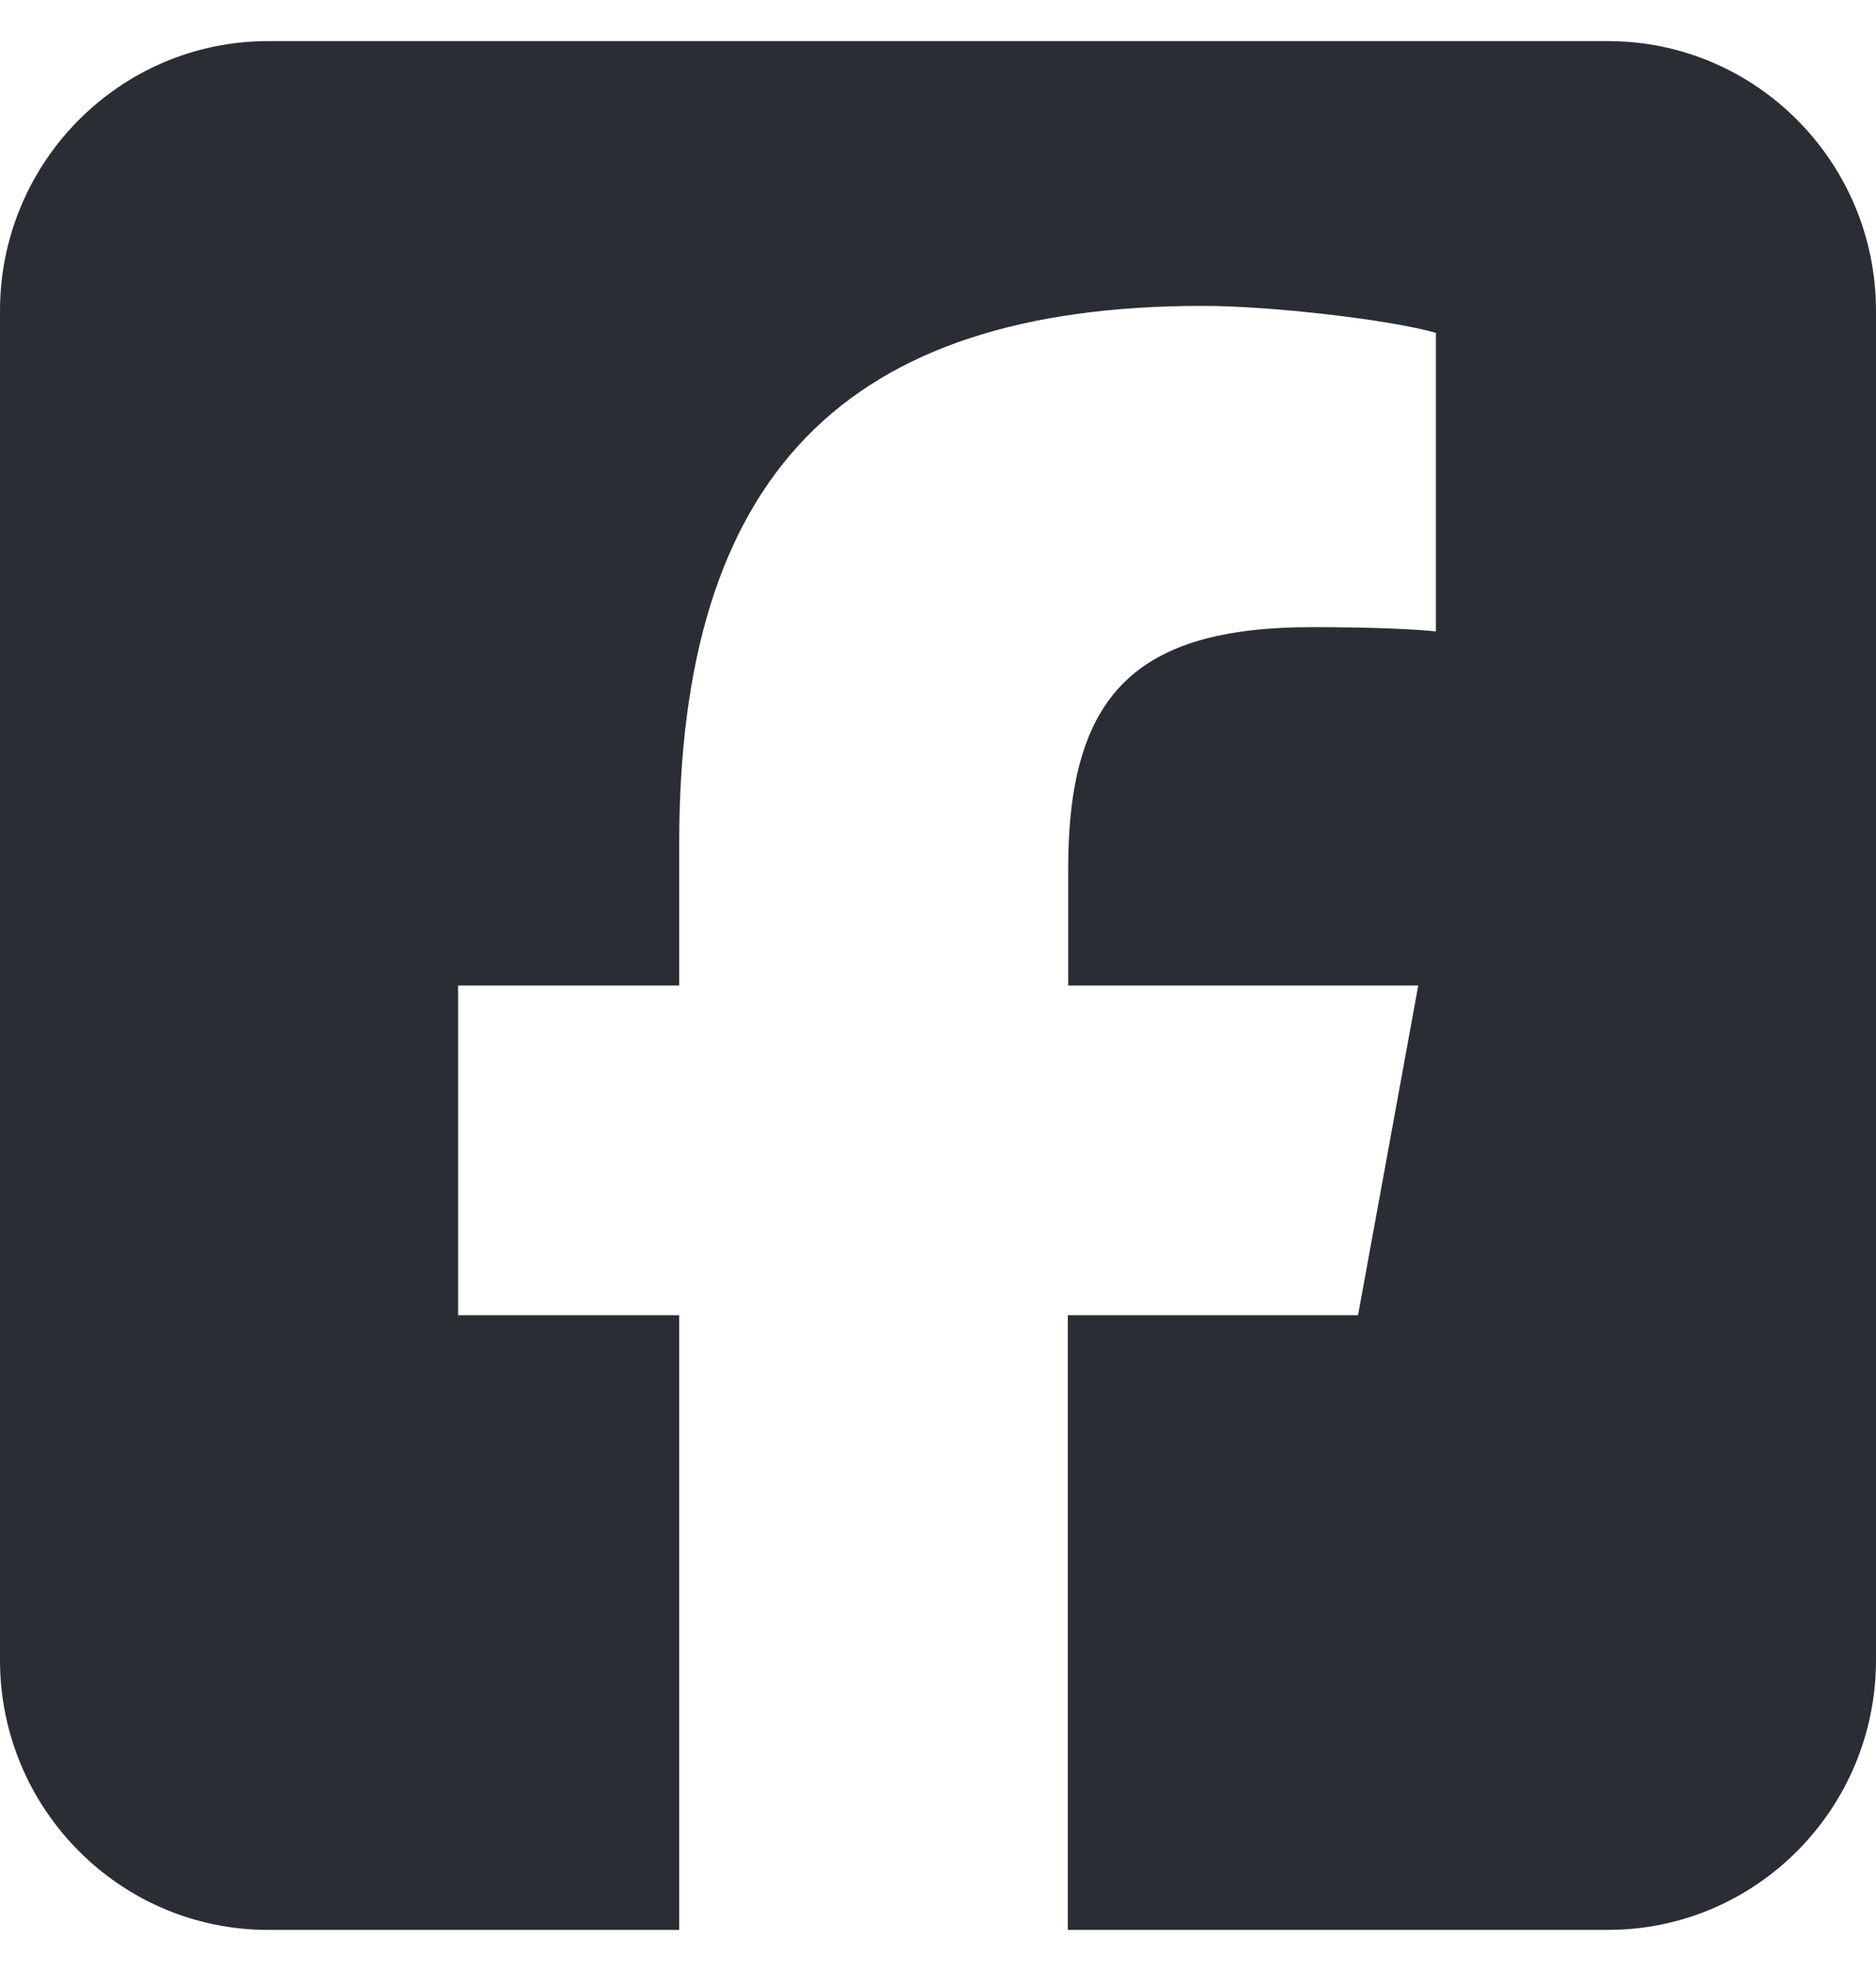
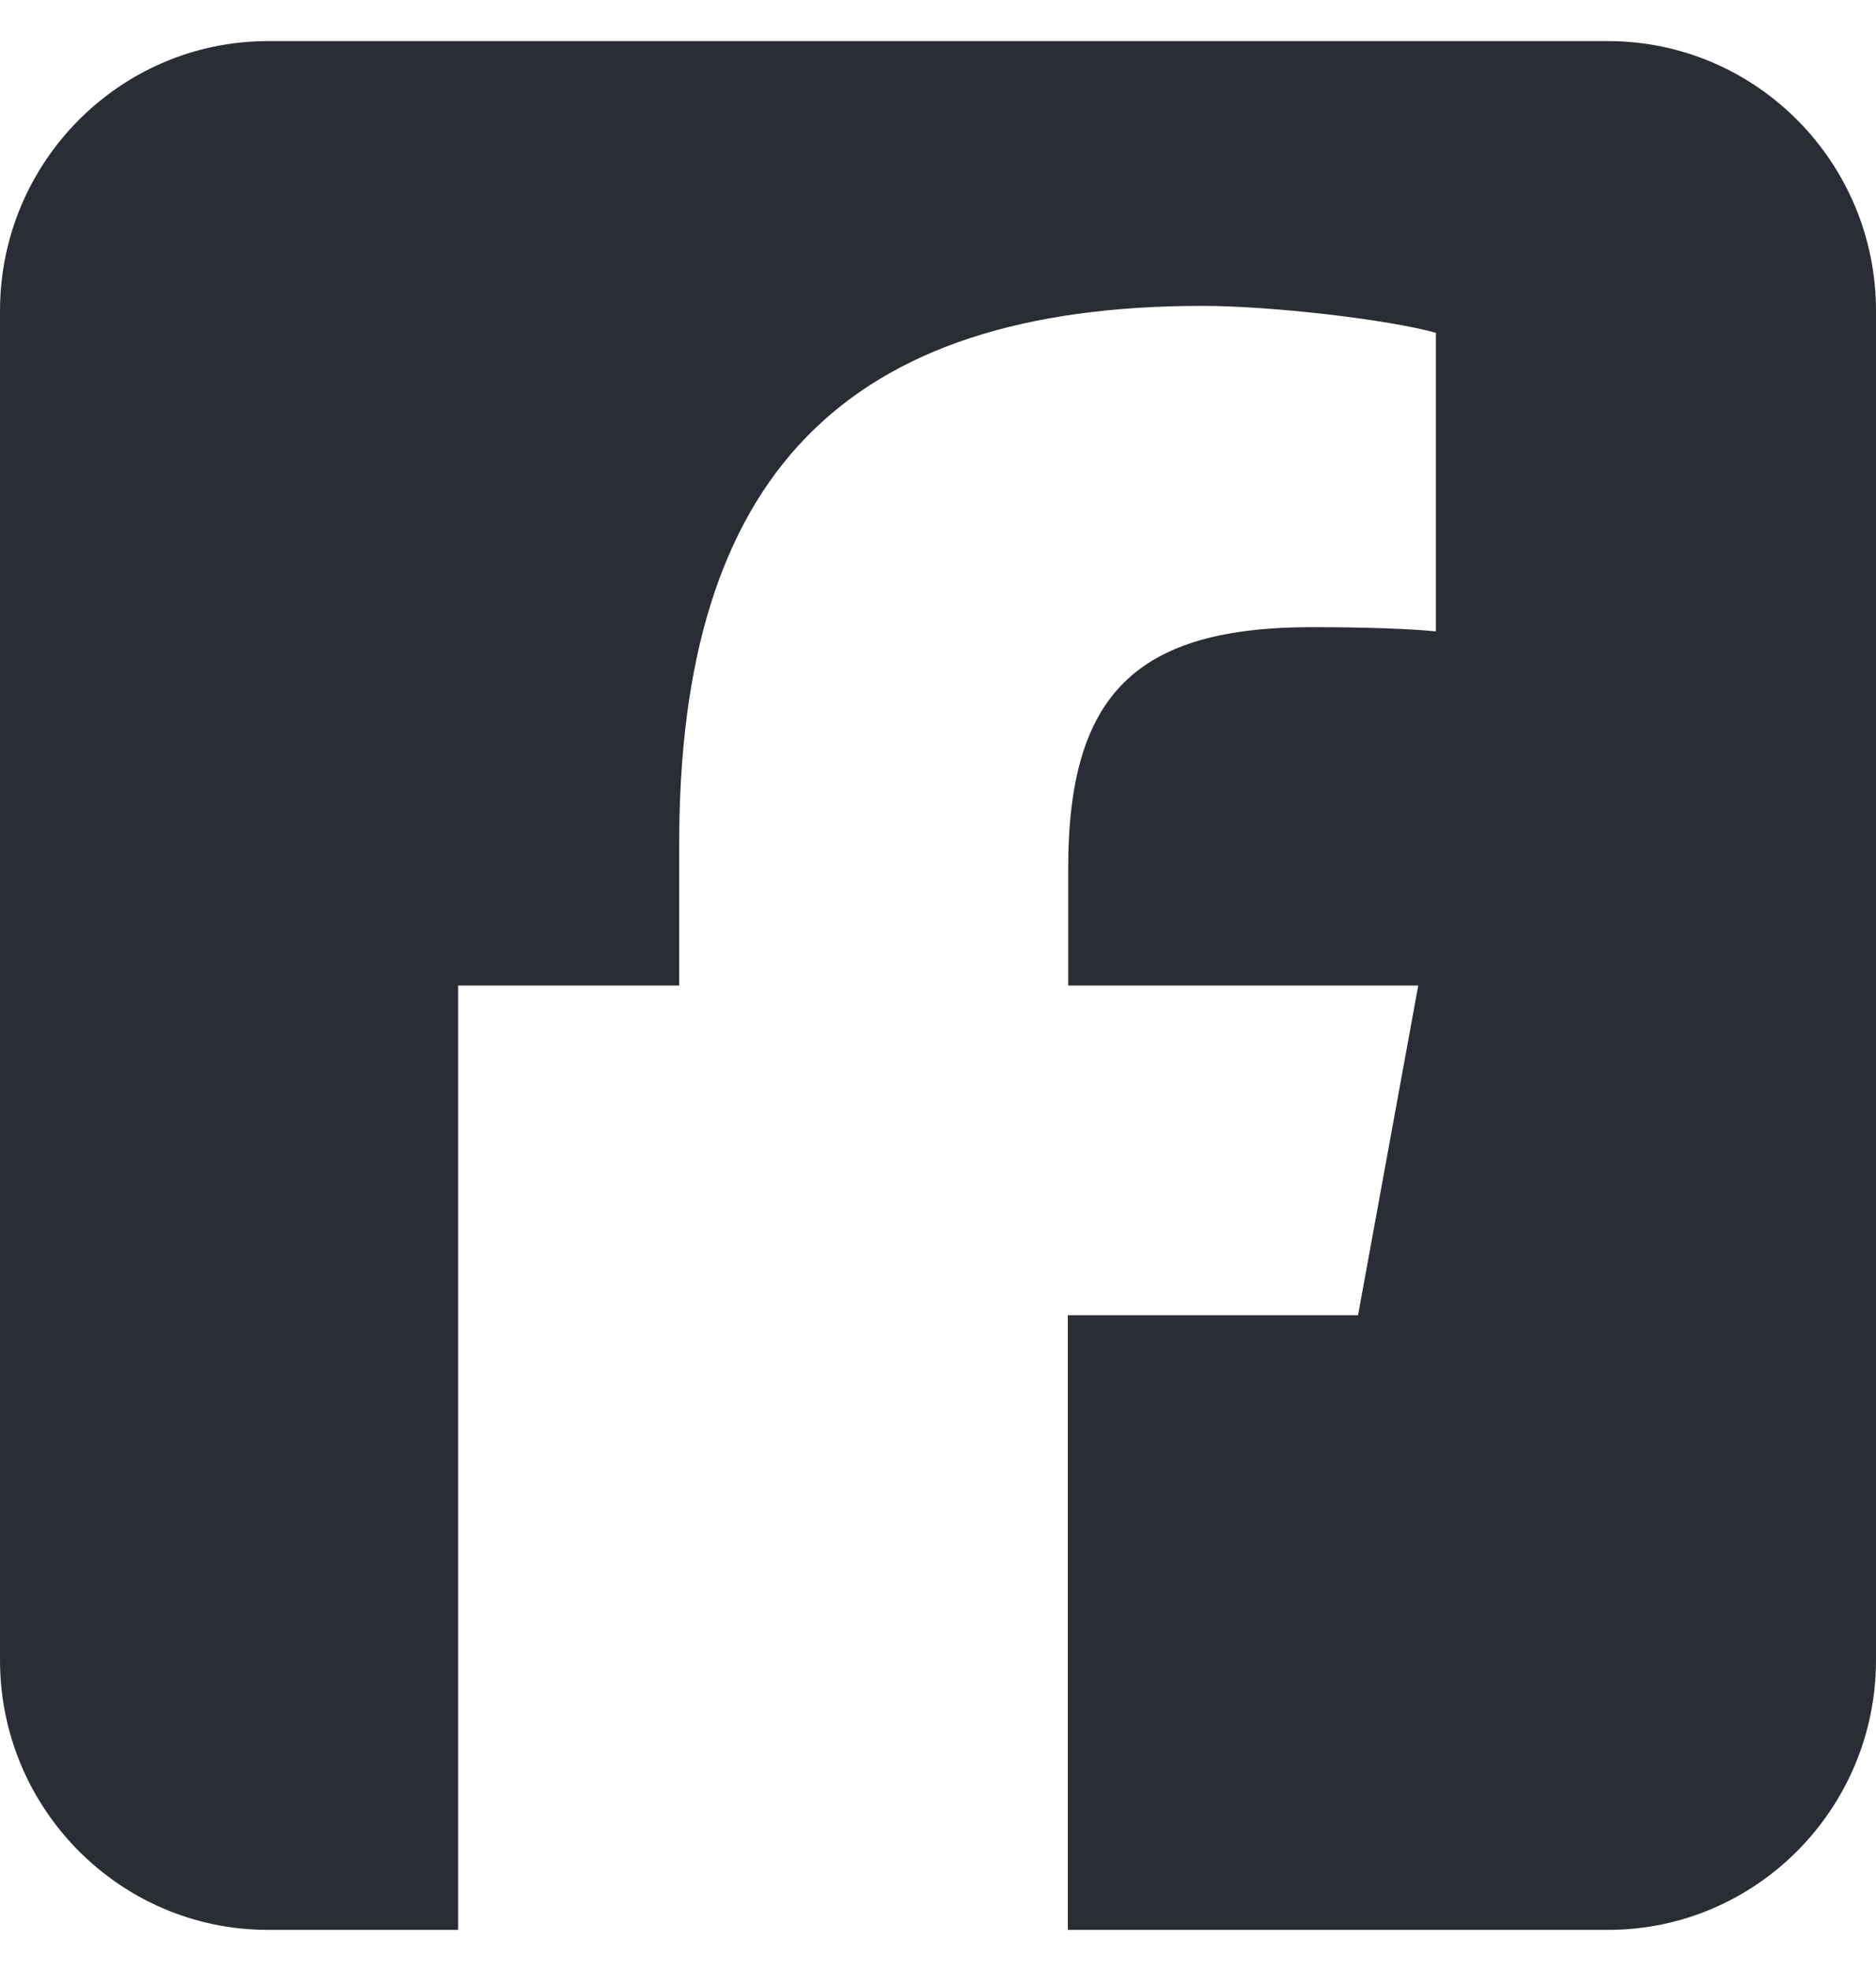
<svg xmlns="http://www.w3.org/2000/svg" width="20" height="21" viewBox="0 0 20 21" fill="none">
-   <path d="M2.857 0.438C1.281 0.438 0 1.727 0 3.312V17.688C0 19.273 1.281 20.562 2.857 20.562H7.241V14.013H4.884V10.5H7.241V8.986C7.241 5.073 9 3.259 12.821 3.259C13.545 3.259 14.795 3.402 15.308 3.546V6.727C15.04 6.7 14.571 6.682 13.987 6.682C12.112 6.682 11.388 7.396 11.388 9.251V10.5H15.12L14.478 14.013H11.384V20.562H17.143C18.719 20.562 20 19.273 20 17.688V3.312C20 1.727 18.719 0.438 17.143 0.438H2.857Z" fill="#2A2E34" />
+   <path d="M2.857 0.438C1.281 0.438 0 1.727 0 3.312V17.688C0 19.273 1.281 20.562 2.857 20.562H7.241H4.884V10.5H7.241V8.986C7.241 5.073 9 3.259 12.821 3.259C13.545 3.259 14.795 3.402 15.308 3.546V6.727C15.04 6.7 14.571 6.682 13.987 6.682C12.112 6.682 11.388 7.396 11.388 9.251V10.5H15.12L14.478 14.013H11.384V20.562H17.143C18.719 20.562 20 19.273 20 17.688V3.312C20 1.727 18.719 0.438 17.143 0.438H2.857Z" fill="#2A2E34" />
</svg>